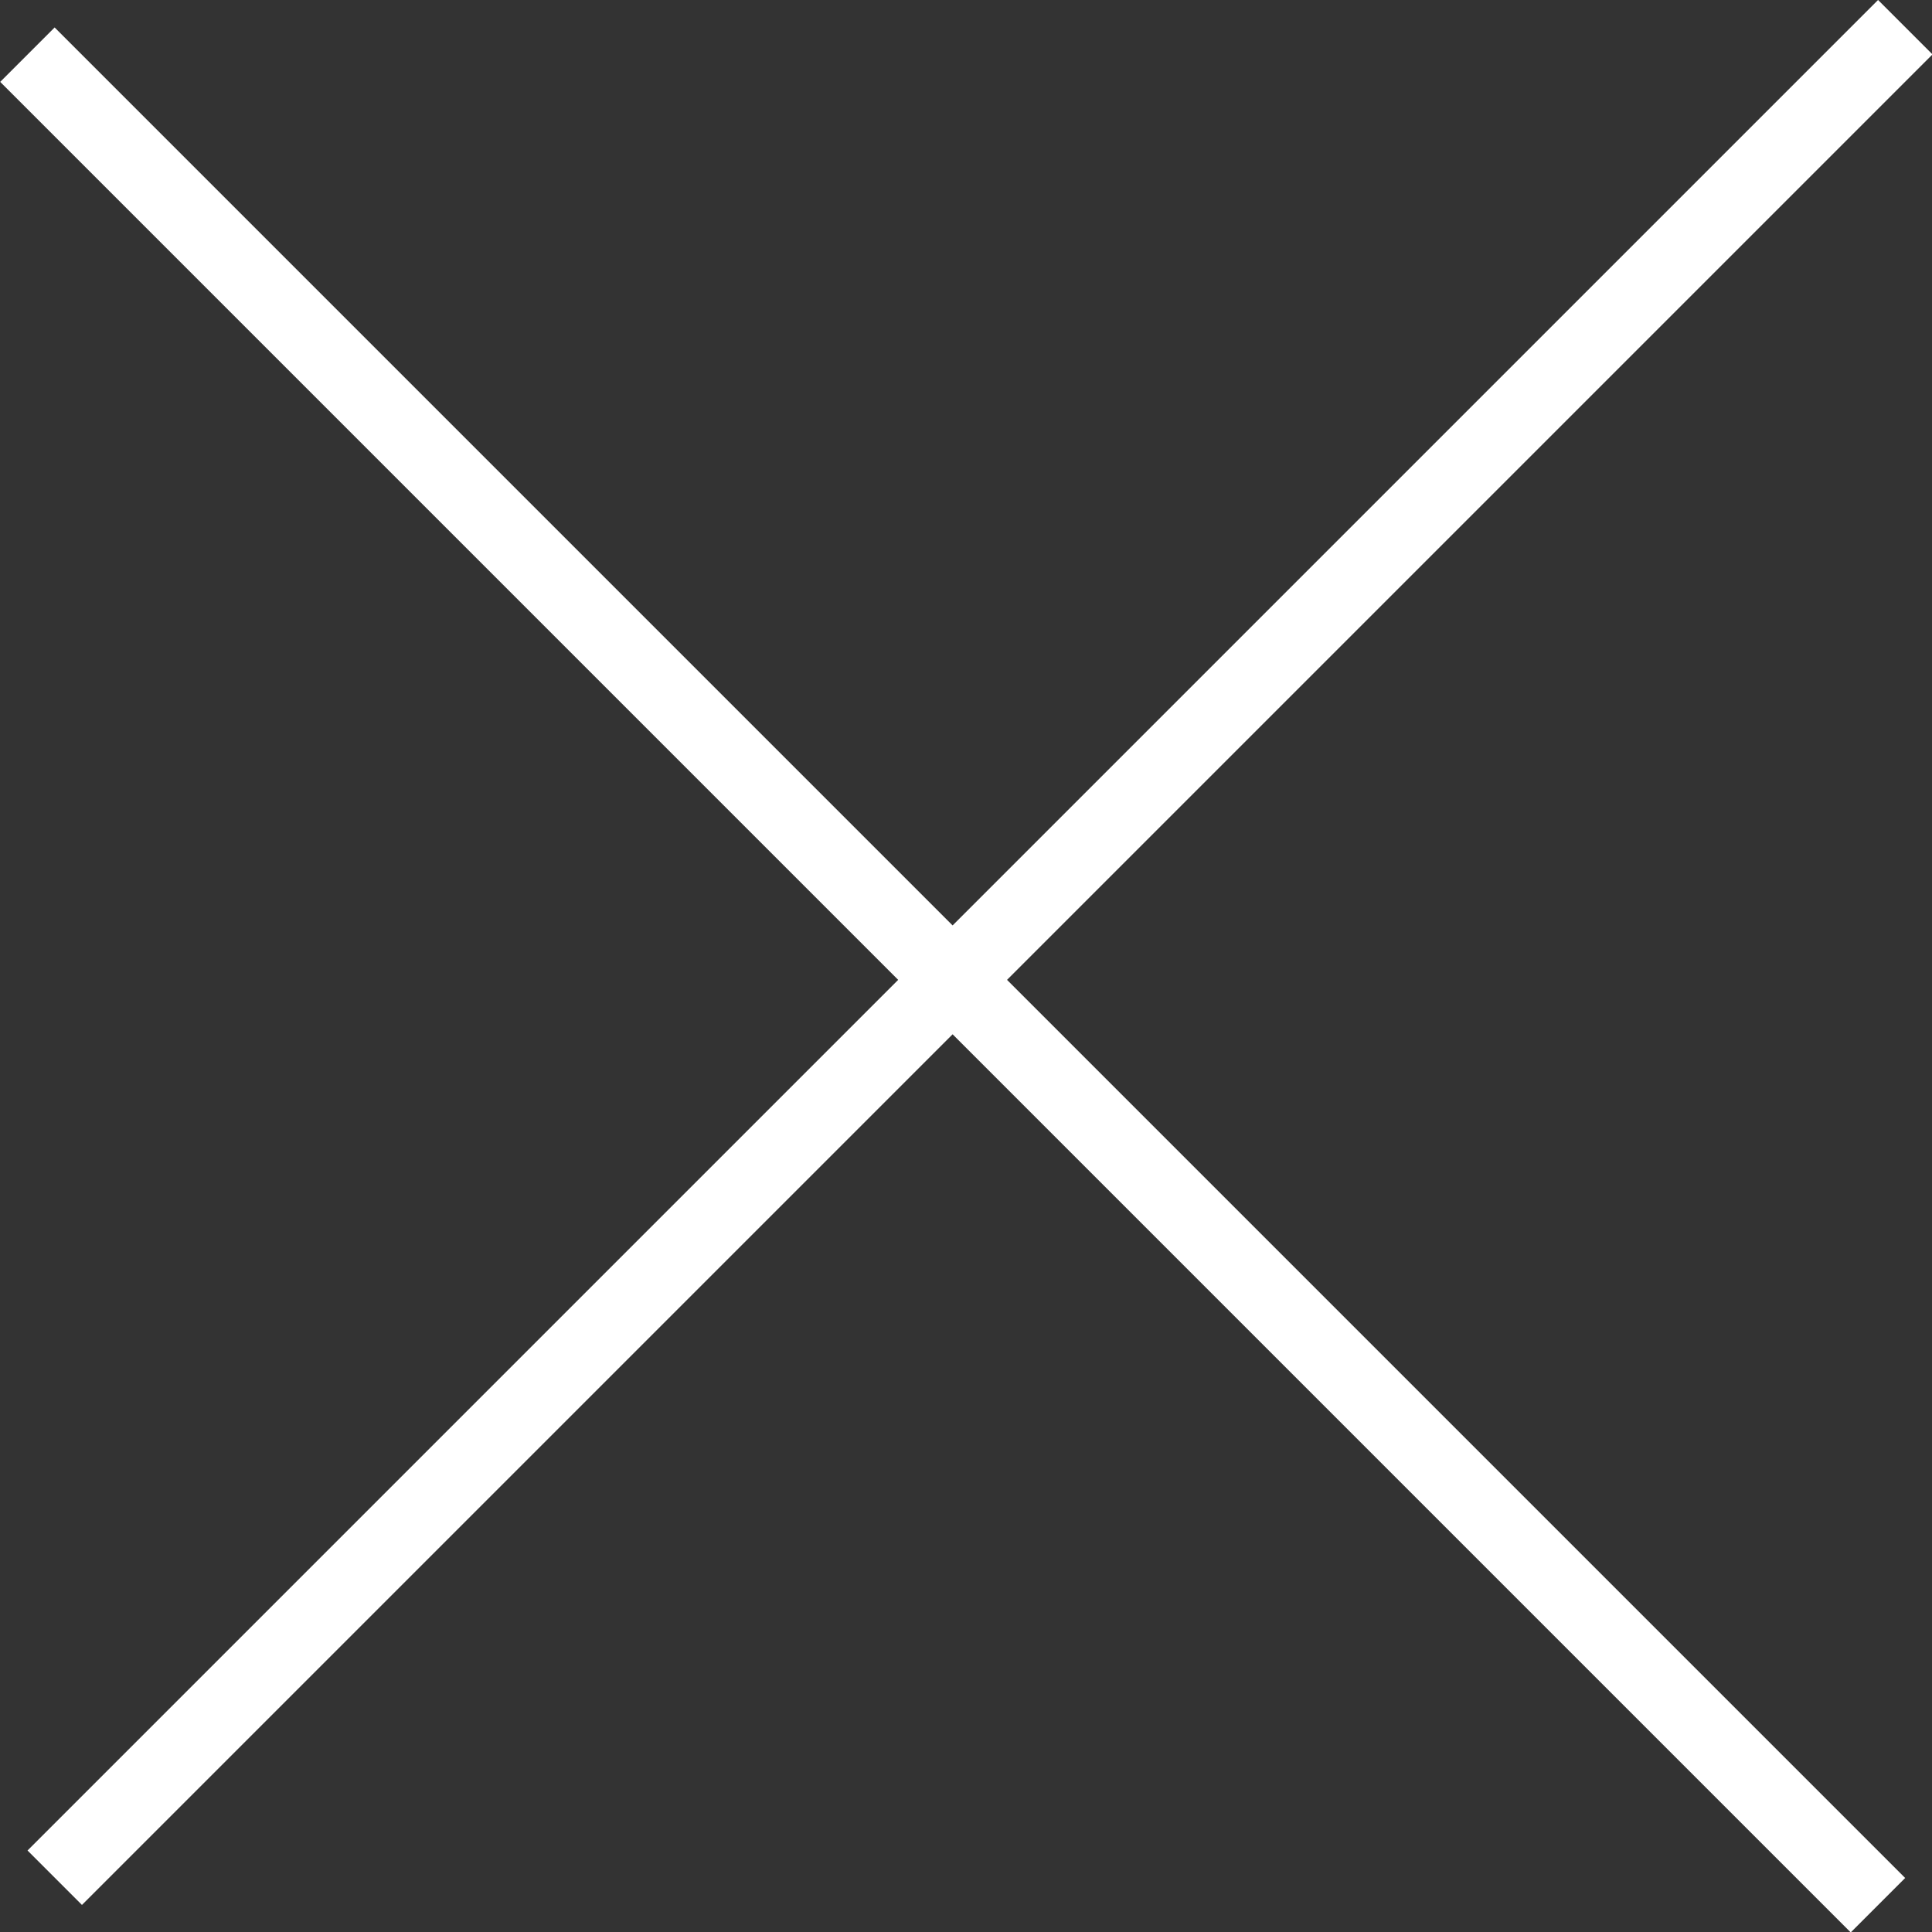
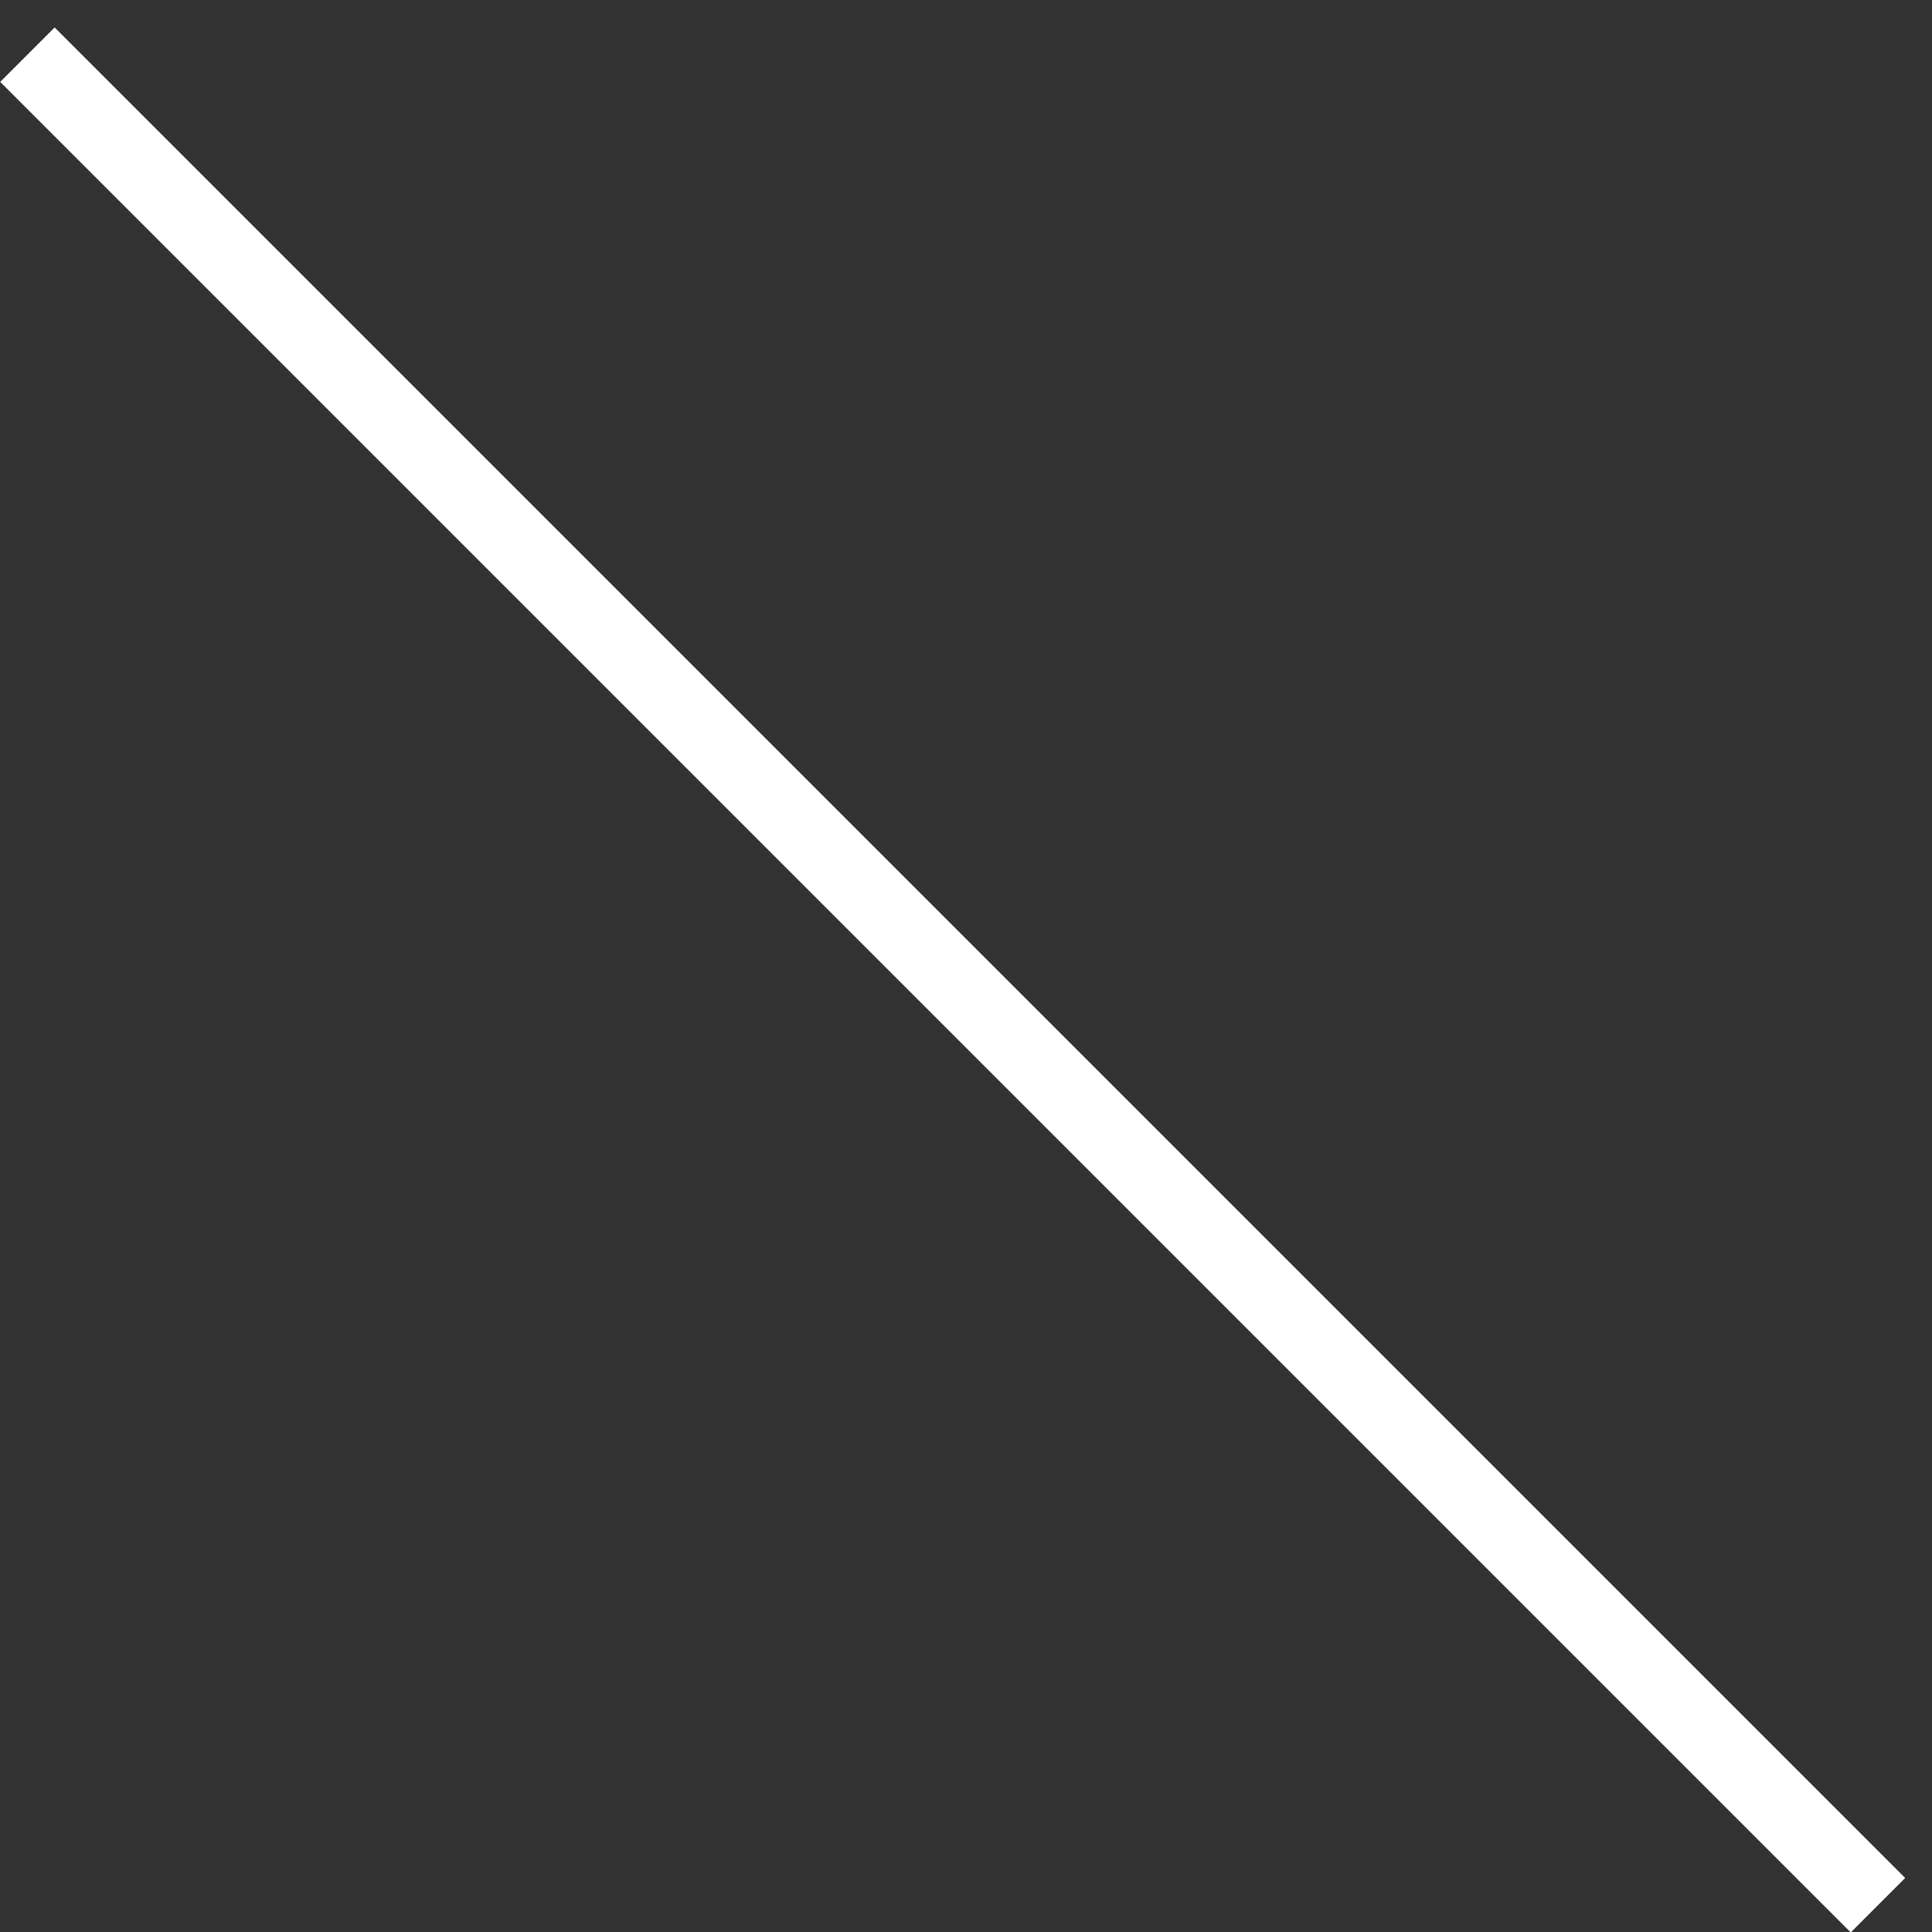
<svg xmlns="http://www.w3.org/2000/svg" width="50.2" height="50.2" viewBox="0 0 50.2 50.2">
  <rect x="0" y="0" width="50.2" height="50.2" fill="#333333" stroke="none" />
  <defs>
    <style>
      .cls-1 {
        fill: #fff;
      }
    </style>
  </defs>
  <title>icon_close</title>
  <g id="レイヤー_2" data-name="レイヤー 2">
    <g id="レイヤー_1-2" data-name="レイヤー 1">
      <rect class="cls-1" x="23.75" y="-8.54" width="2" height="68" transform="translate(-10.75 24.96) rotate(-45)" />
-       <rect class="cls-1" x="-8.54" y="23.75" width="68" height="2" transform="translate(-10.04 25.25) rotate(-45)" />
    </g>
  </g>
</svg>